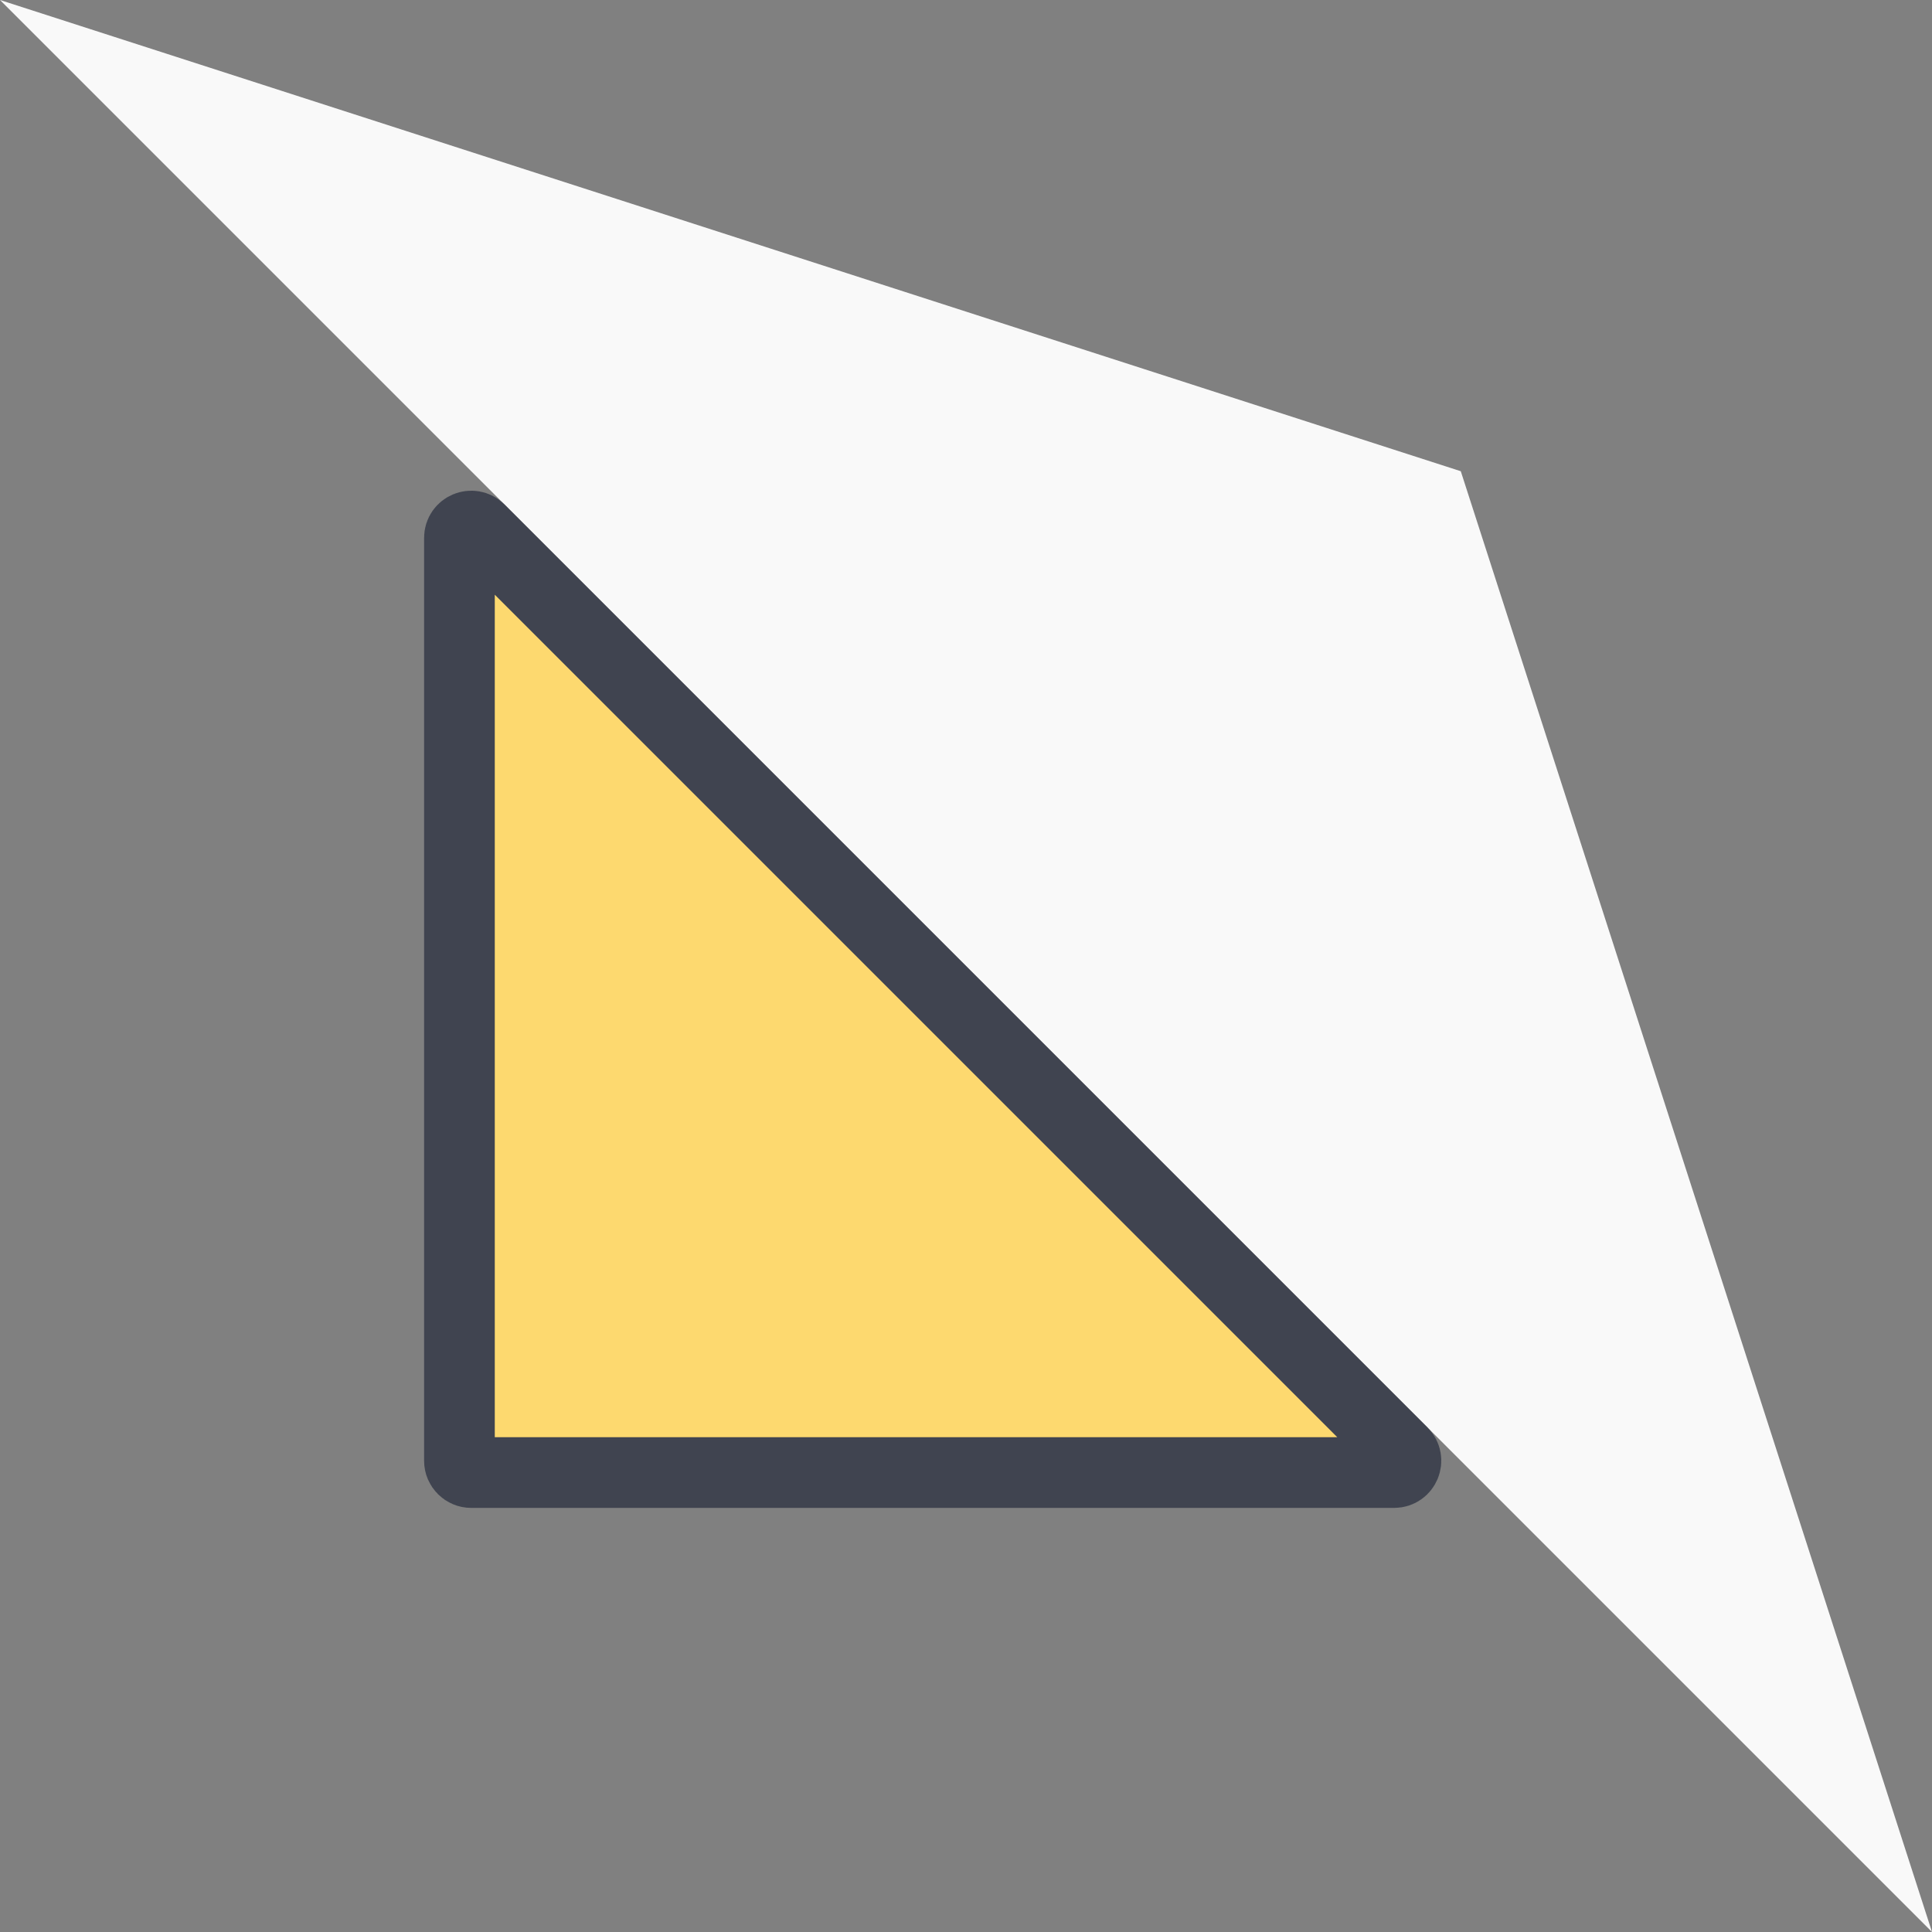
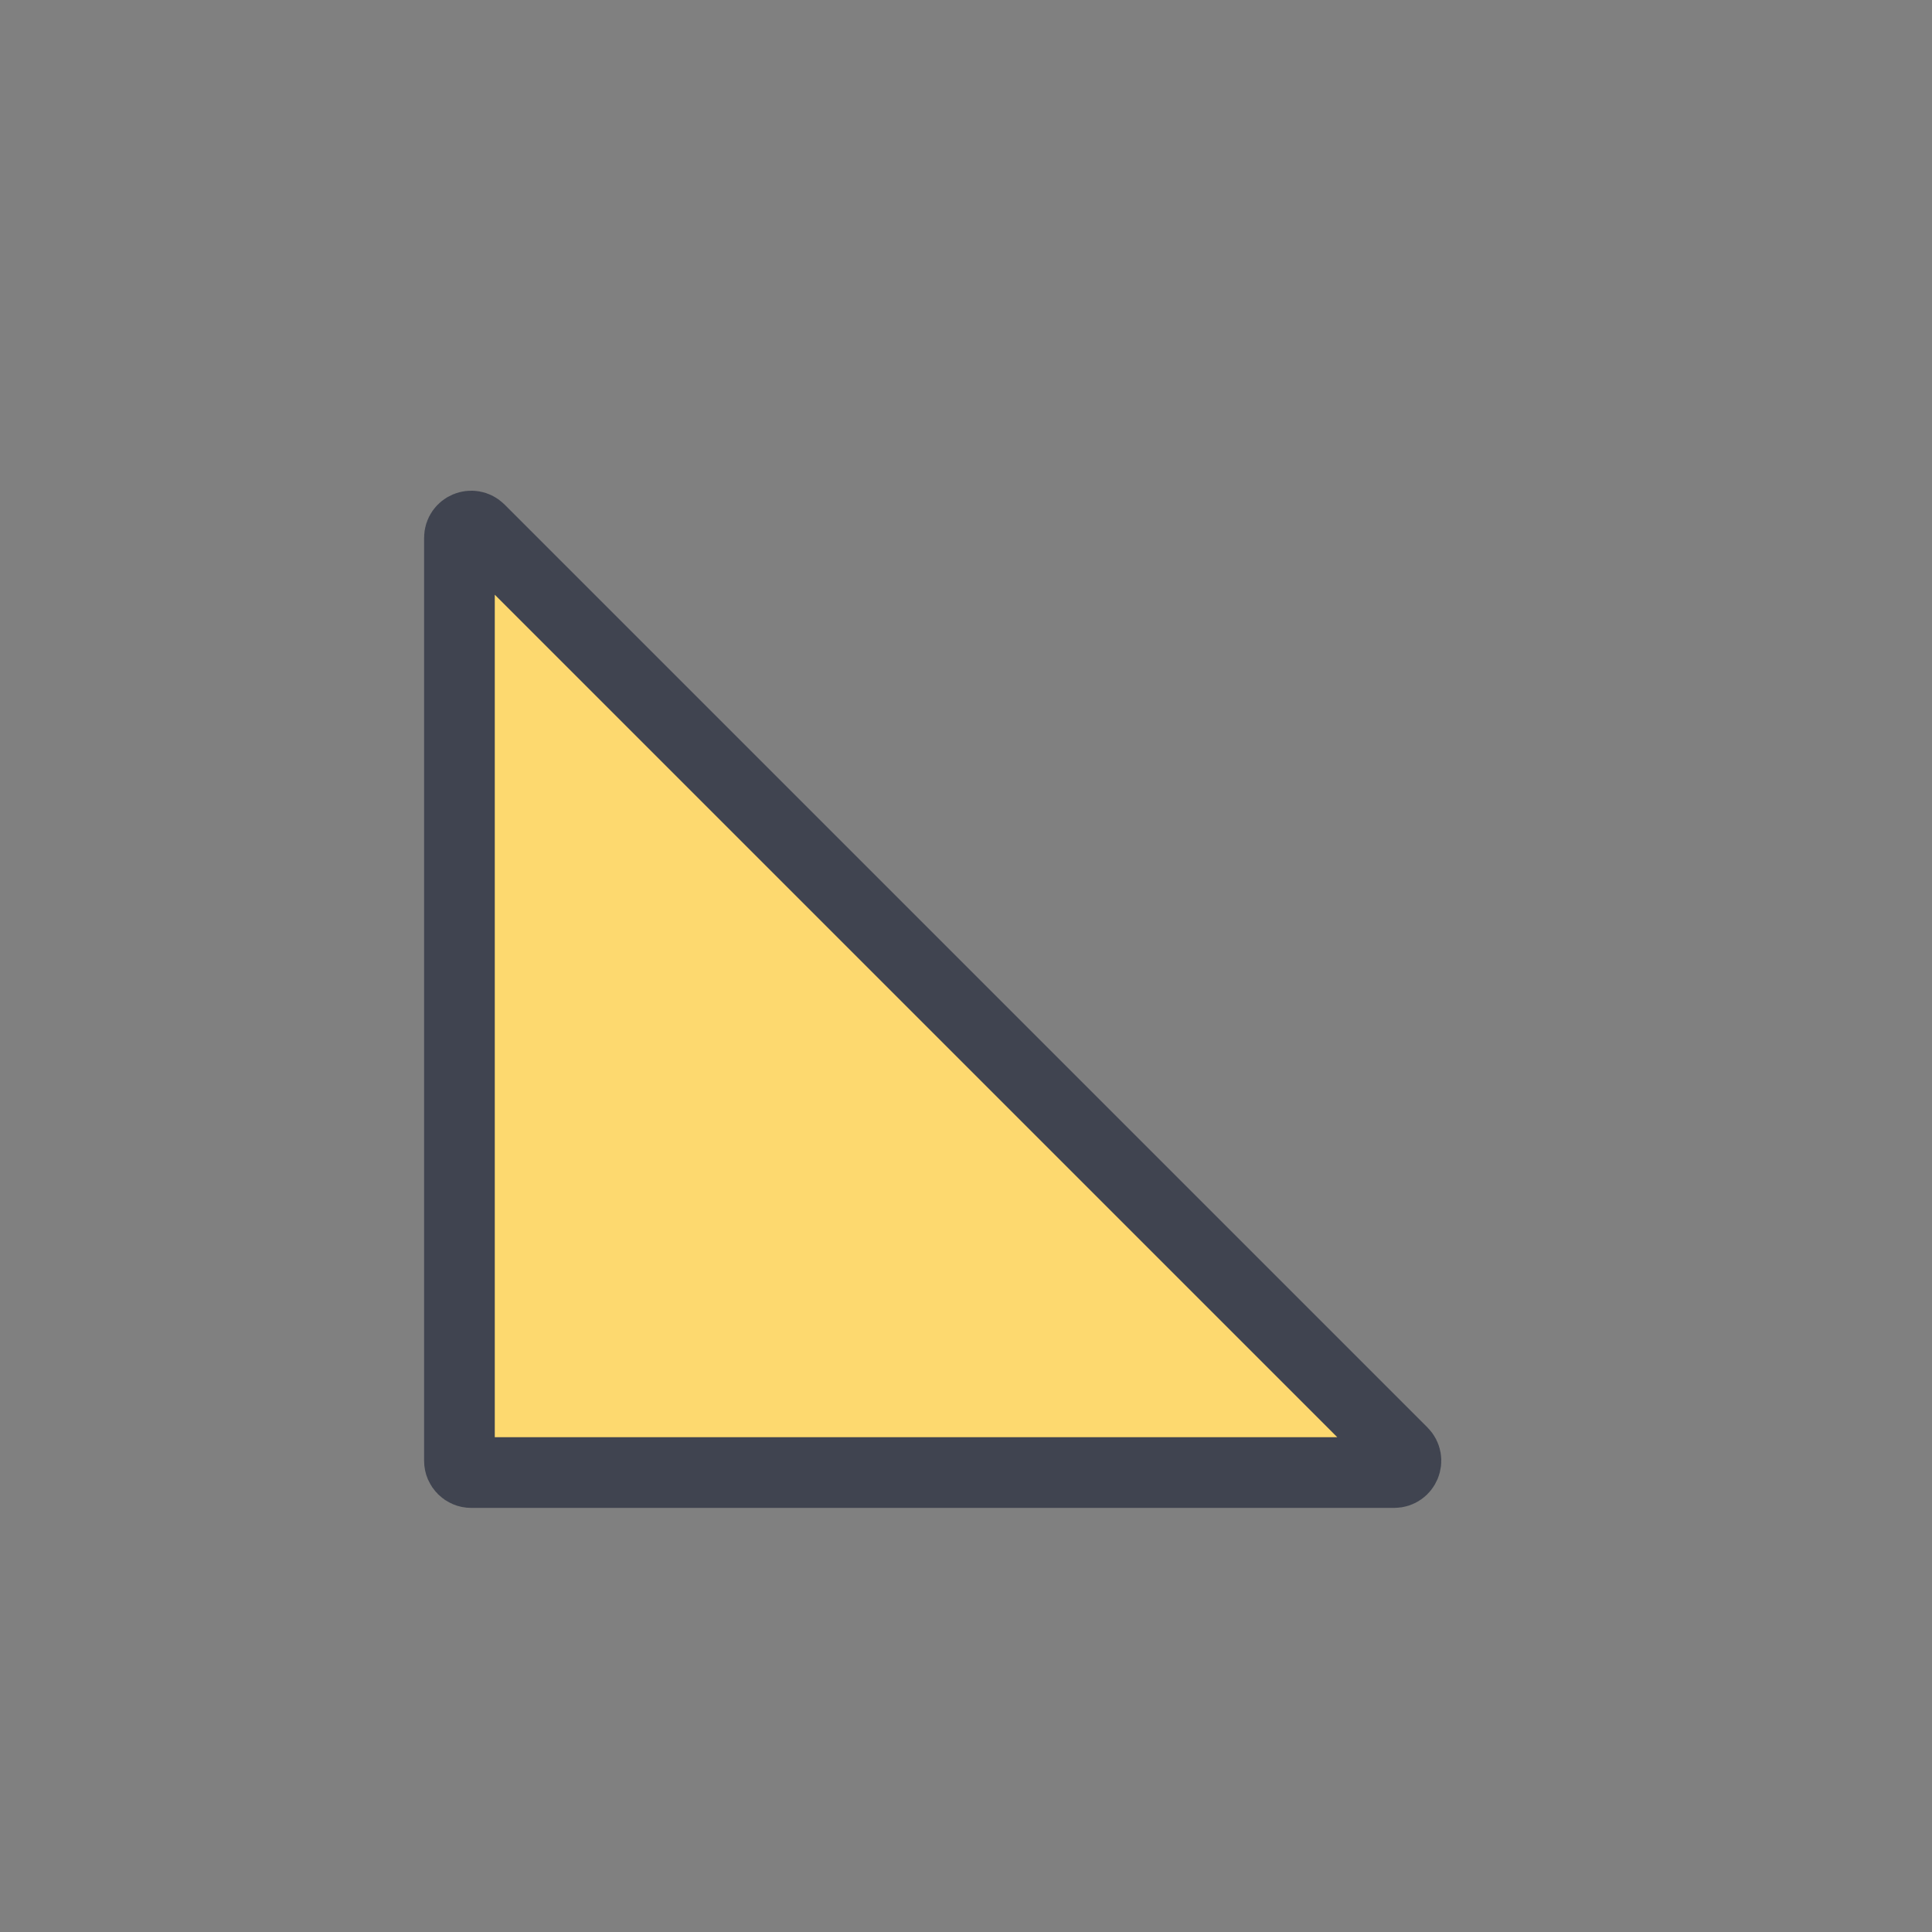
<svg xmlns="http://www.w3.org/2000/svg" width="41" height="41" viewBox="0 0 41 41" fill="none">
  <rect x="0" y="0" width="41" height="41" fill="#808080" stroke="none" />
-   <path d="M31 10L0 0L41 41L31 10Z" fill="#F9F9F9" />
  <path d="M10.177 11.237L29.763 30.823C29.92 30.981 29.808 31.25 29.586 31.25H10C9.862 31.25 9.75 31.138 9.75 31V11.414C9.75 11.191 10.019 11.08 10.177 11.237Z" fill="#FDD96F" stroke="#404450" stroke-width="1.5" />
</svg>